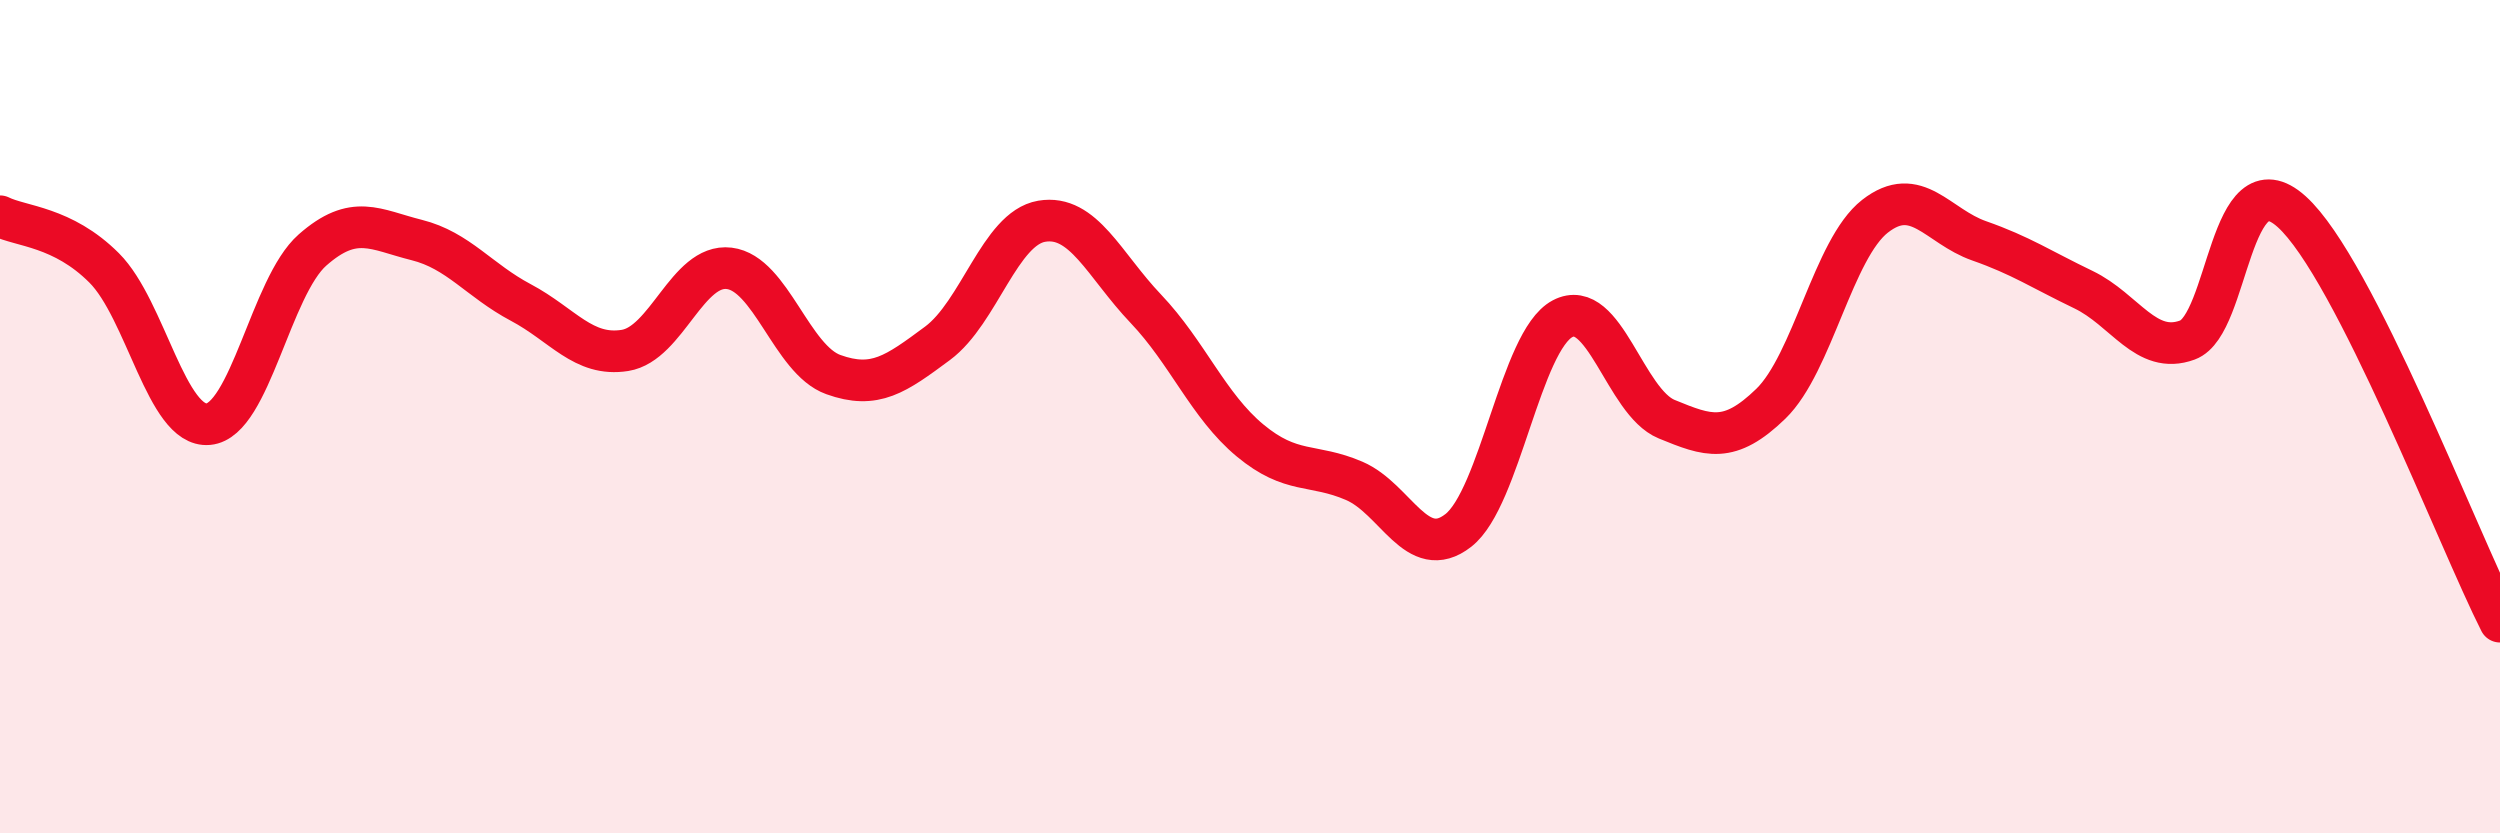
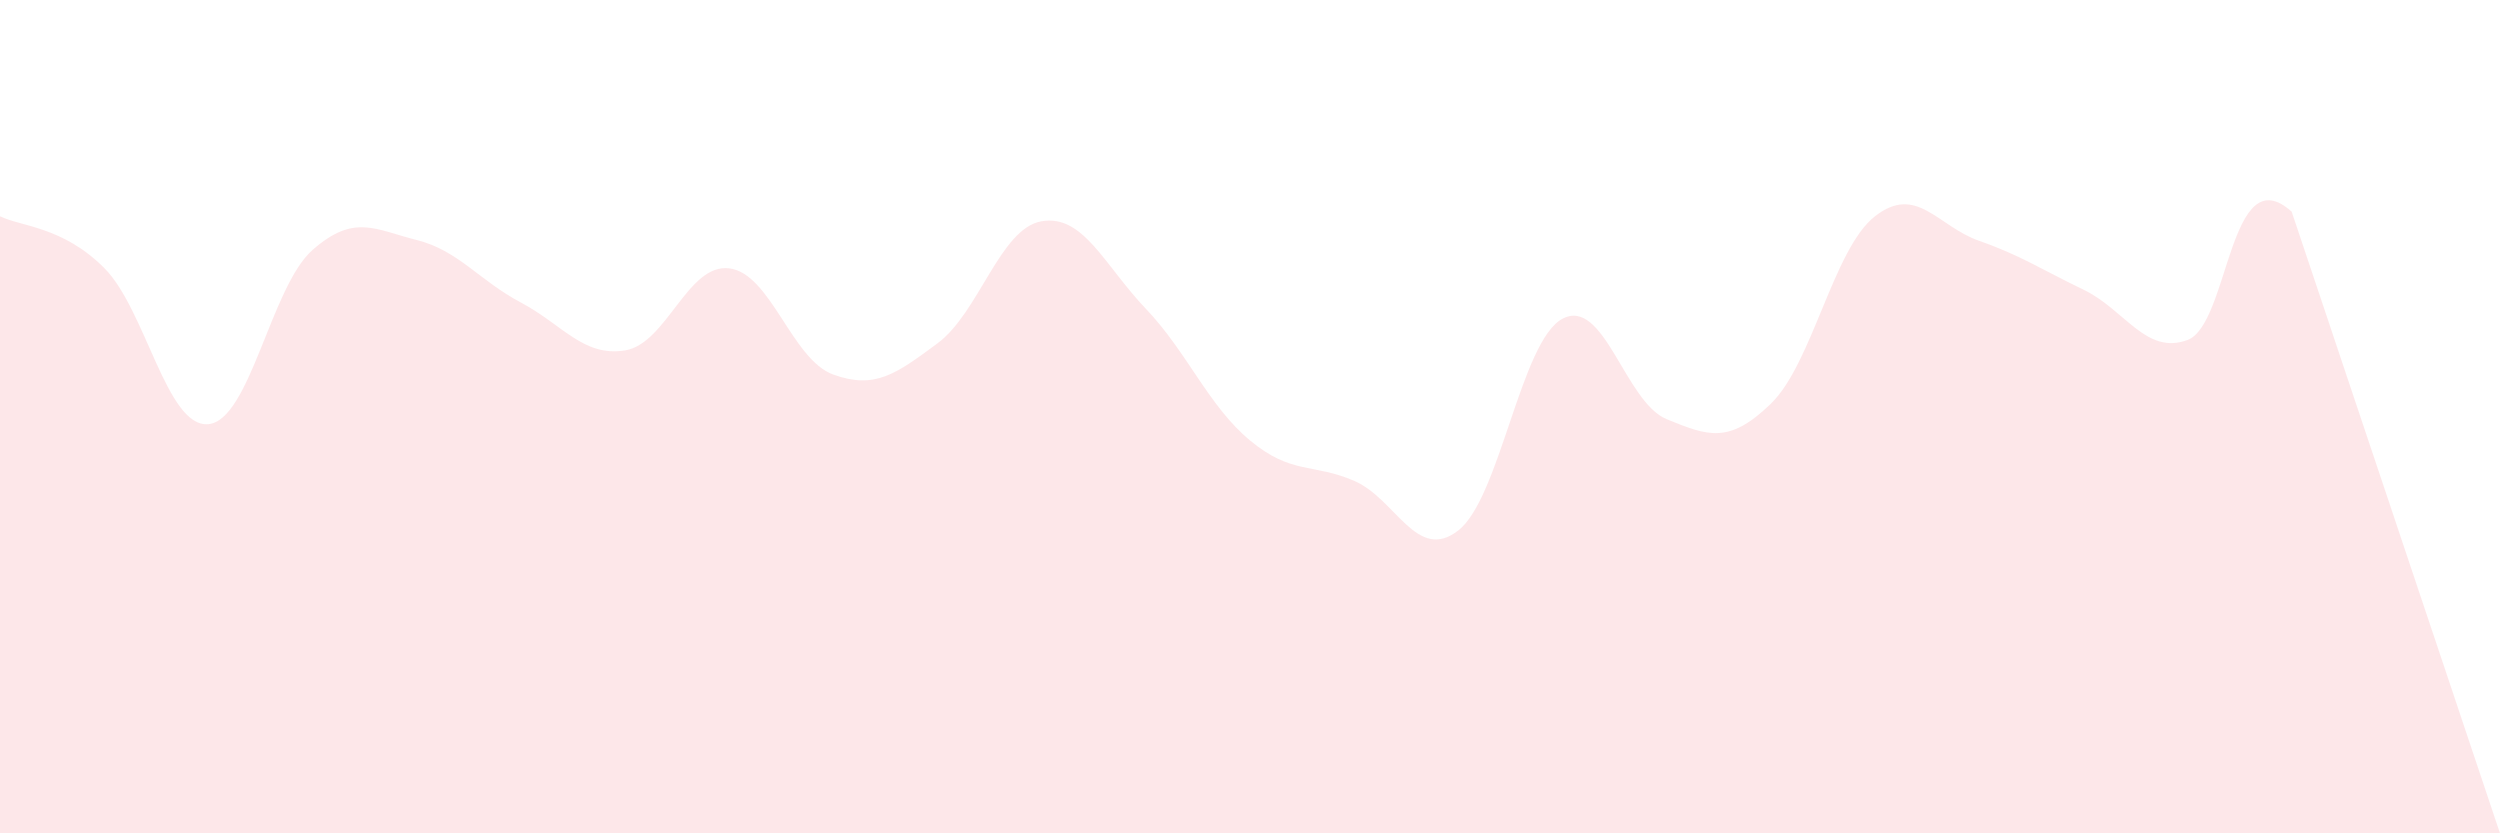
<svg xmlns="http://www.w3.org/2000/svg" width="60" height="20" viewBox="0 0 60 20">
-   <path d="M 0,5.19 C 0.5,5.44 1.5,5.43 2.5,6.43 C 3.5,7.43 4,10.27 5,10.18 C 6,10.09 6.5,6.88 7.5,6 C 8.5,5.12 9,5.51 10,5.76 C 11,6.01 11.5,6.73 12.5,7.26 C 13.5,7.79 14,8.57 15,8.41 C 16,8.25 16.5,6.32 17.5,6.44 C 18.5,6.56 19,8.63 20,8.99 C 21,9.35 21.5,8.98 22.5,8.24 C 23.5,7.5 24,5.48 25,5.31 C 26,5.14 26.5,6.36 27.5,7.41 C 28.5,8.46 29,9.74 30,10.57 C 31,11.4 31.5,11.11 32.5,11.54 C 33.5,11.97 34,13.51 35,12.73 C 36,11.95 36.5,8.18 37.5,7.65 C 38.5,7.12 39,9.65 40,10.06 C 41,10.47 41.5,10.66 42.5,9.69 C 43.5,8.72 44,5.97 45,5.19 C 46,4.41 46.5,5.43 47.5,5.78 C 48.5,6.13 49,6.47 50,6.95 C 51,7.43 51.5,8.53 52.5,8.16 C 53.5,7.79 53.5,3.73 55,5.08 C 56.5,6.43 59,12.95 60,14.92L60 20L0 20Z" fill="#EB0A25" opacity="0.1" stroke-linecap="round" stroke-linejoin="round" />
-   <path d="M 0,5.19 C 0.5,5.44 1.5,5.43 2.5,6.43 C 3.5,7.43 4,10.27 5,10.18 C 6,10.09 6.5,6.88 7.5,6 C 8.5,5.12 9,5.51 10,5.76 C 11,6.01 11.5,6.73 12.5,7.26 C 13.5,7.79 14,8.57 15,8.41 C 16,8.25 16.5,6.32 17.5,6.44 C 18.5,6.56 19,8.63 20,8.99 C 21,9.35 21.5,8.98 22.5,8.24 C 23.5,7.5 24,5.48 25,5.31 C 26,5.14 26.5,6.36 27.5,7.41 C 28.5,8.46 29,9.74 30,10.57 C 31,11.4 31.5,11.11 32.5,11.54 C 33.5,11.97 34,13.51 35,12.73 C 36,11.95 36.5,8.18 37.5,7.65 C 38.5,7.12 39,9.65 40,10.06 C 41,10.47 41.5,10.66 42.5,9.69 C 43.5,8.72 44,5.97 45,5.19 C 46,4.41 46.5,5.43 47.5,5.78 C 48.5,6.13 49,6.47 50,6.95 C 51,7.43 51.5,8.53 52.5,8.16 C 53.5,7.79 53.5,3.73 55,5.08 C 56.5,6.43 59,12.95 60,14.92" stroke="#EB0A25" stroke-width="1" fill="none" stroke-linecap="round" stroke-linejoin="round" />
+   <path d="M 0,5.19 C 0.5,5.44 1.5,5.43 2.5,6.43 C 3.5,7.43 4,10.27 5,10.18 C 6,10.09 6.5,6.88 7.5,6 C 8.5,5.12 9,5.51 10,5.76 C 11,6.01 11.5,6.73 12.5,7.26 C 13.5,7.79 14,8.57 15,8.41 C 16,8.25 16.5,6.32 17.5,6.44 C 18.5,6.56 19,8.63 20,8.99 C 21,9.35 21.5,8.98 22.5,8.24 C 23.5,7.5 24,5.48 25,5.31 C 26,5.14 26.5,6.36 27.5,7.41 C 28.5,8.46 29,9.74 30,10.57 C 31,11.4 31.5,11.11 32.5,11.54 C 33.5,11.97 34,13.51 35,12.73 C 36,11.95 36.5,8.18 37.5,7.65 C 38.5,7.12 39,9.65 40,10.06 C 41,10.47 41.5,10.66 42.5,9.69 C 43.5,8.72 44,5.97 45,5.19 C 46,4.41 46.5,5.43 47.5,5.78 C 48.5,6.13 49,6.47 50,6.95 C 51,7.43 51.5,8.53 52.5,8.16 C 53.5,7.79 53.5,3.73 55,5.08 L60 20L0 20Z" fill="#EB0A25" opacity="0.1" stroke-linecap="round" stroke-linejoin="round" />
</svg>